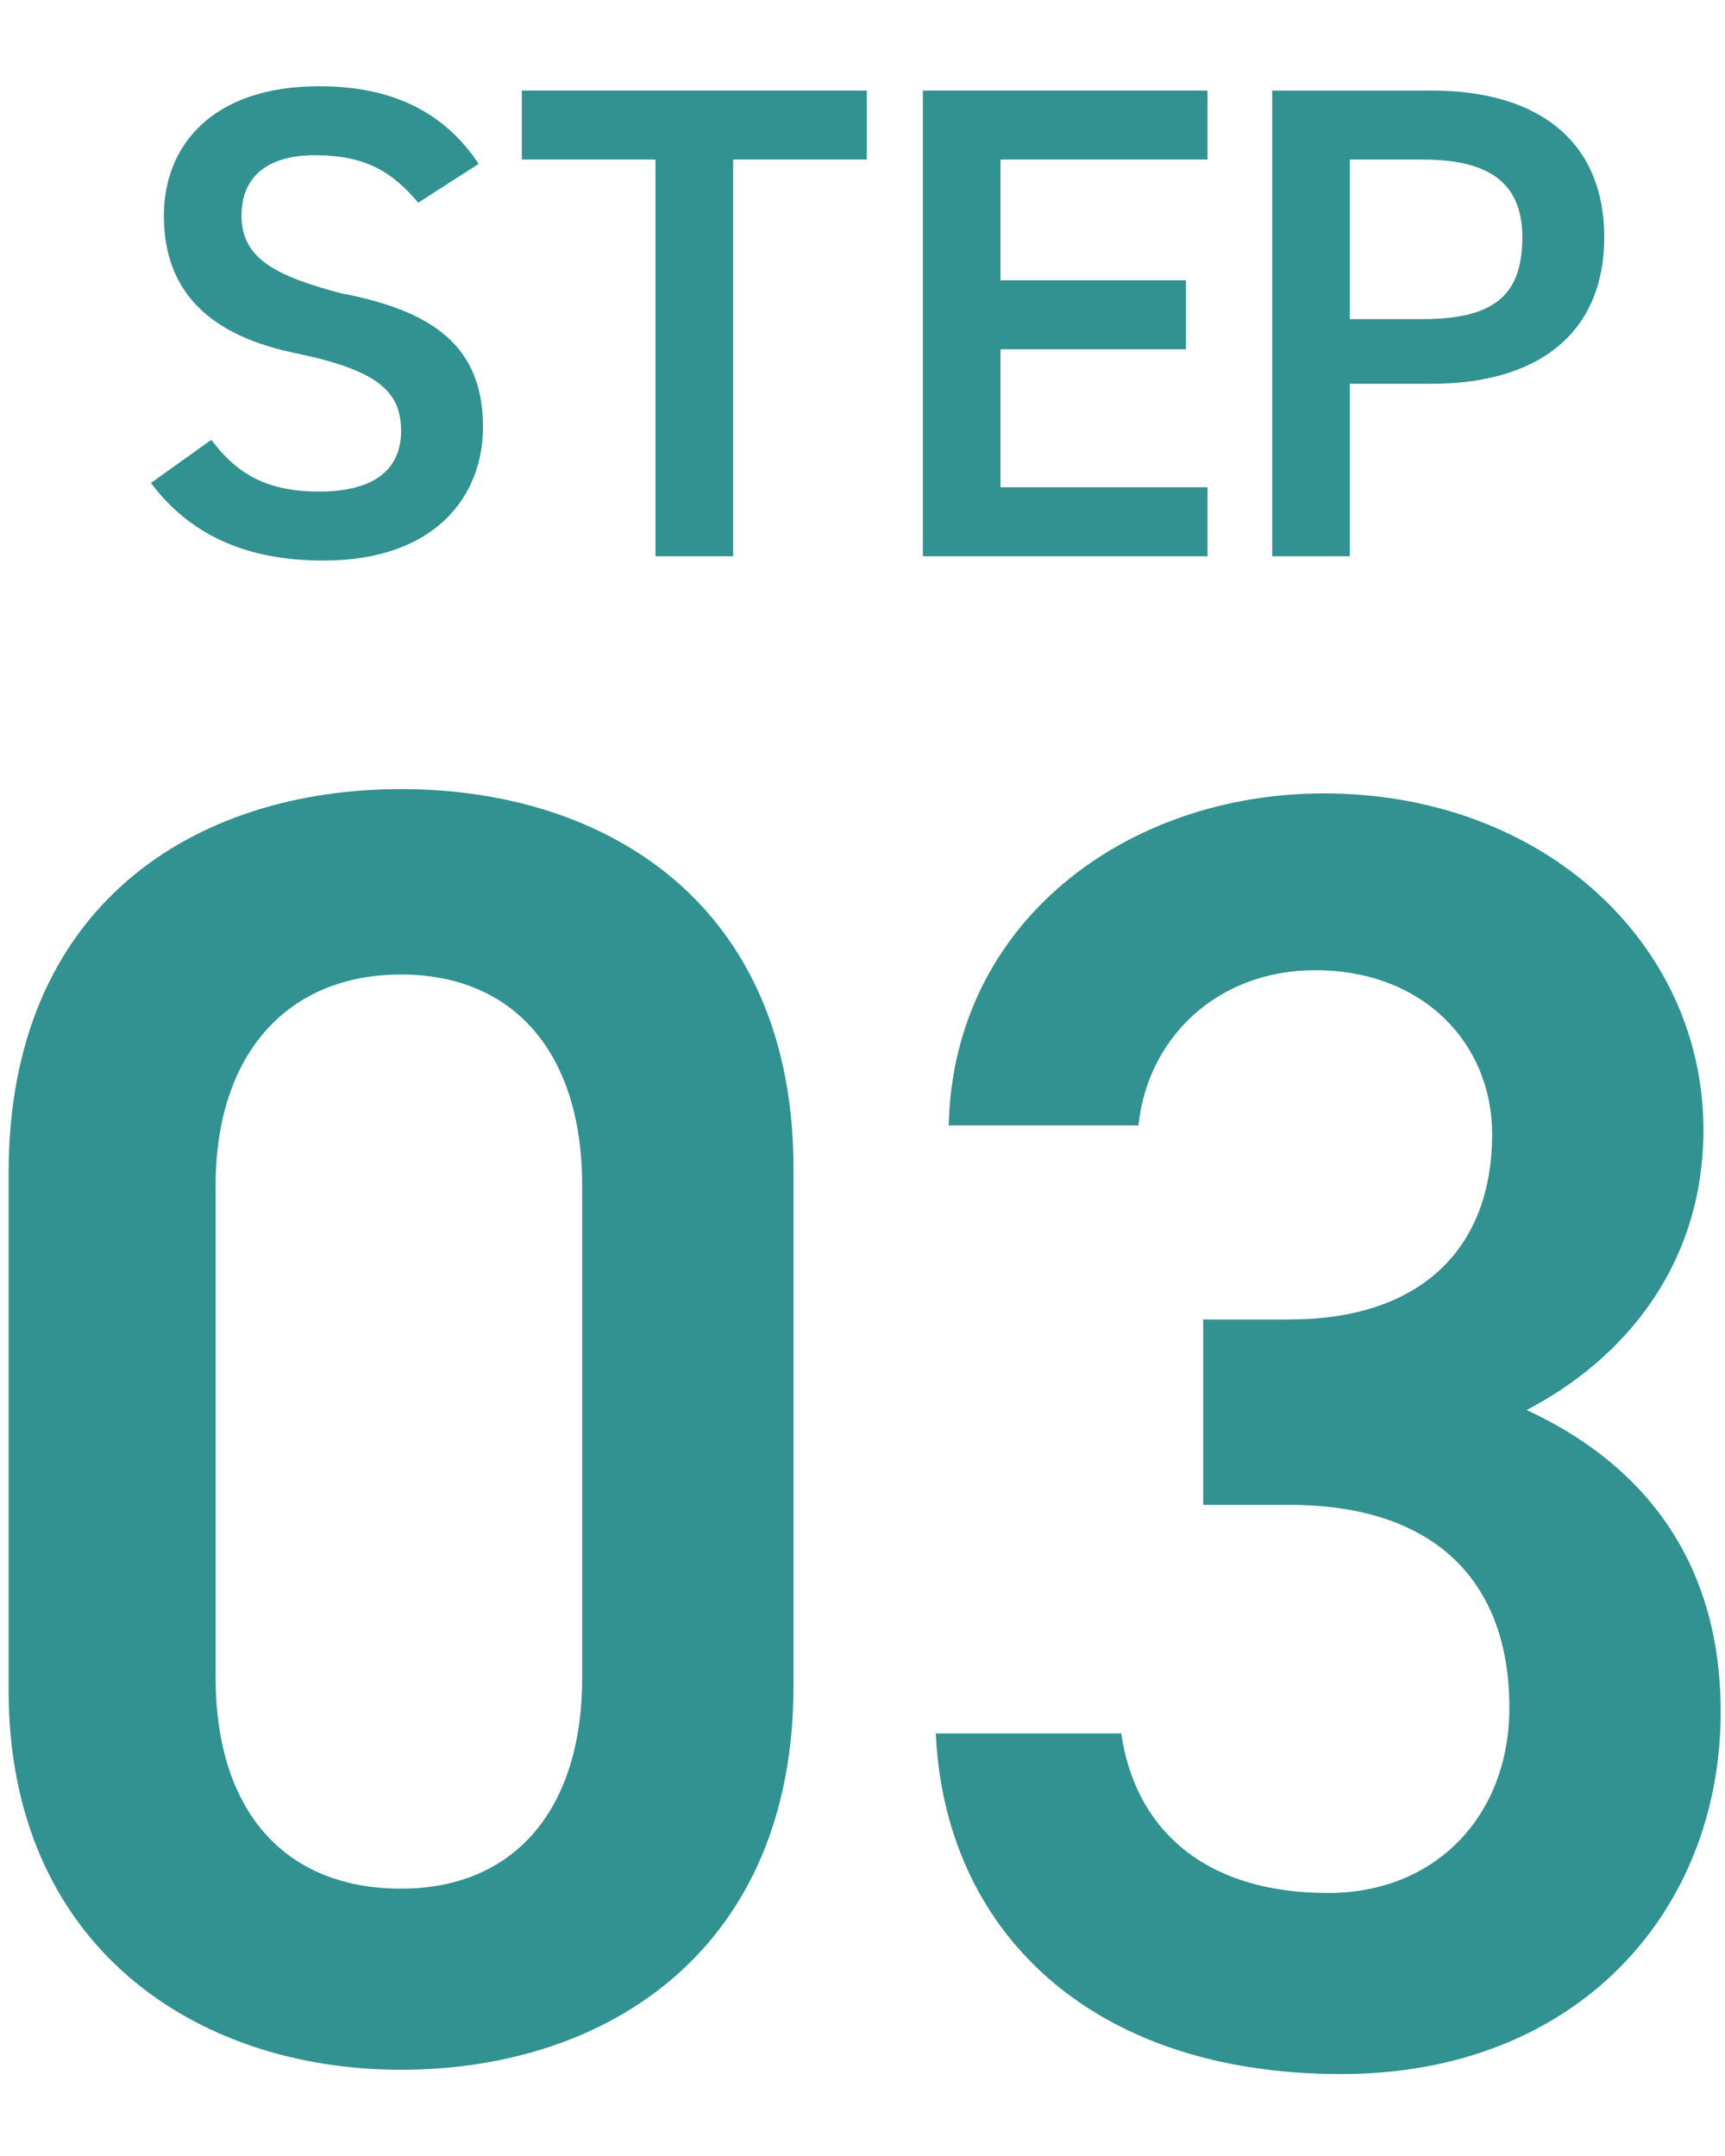
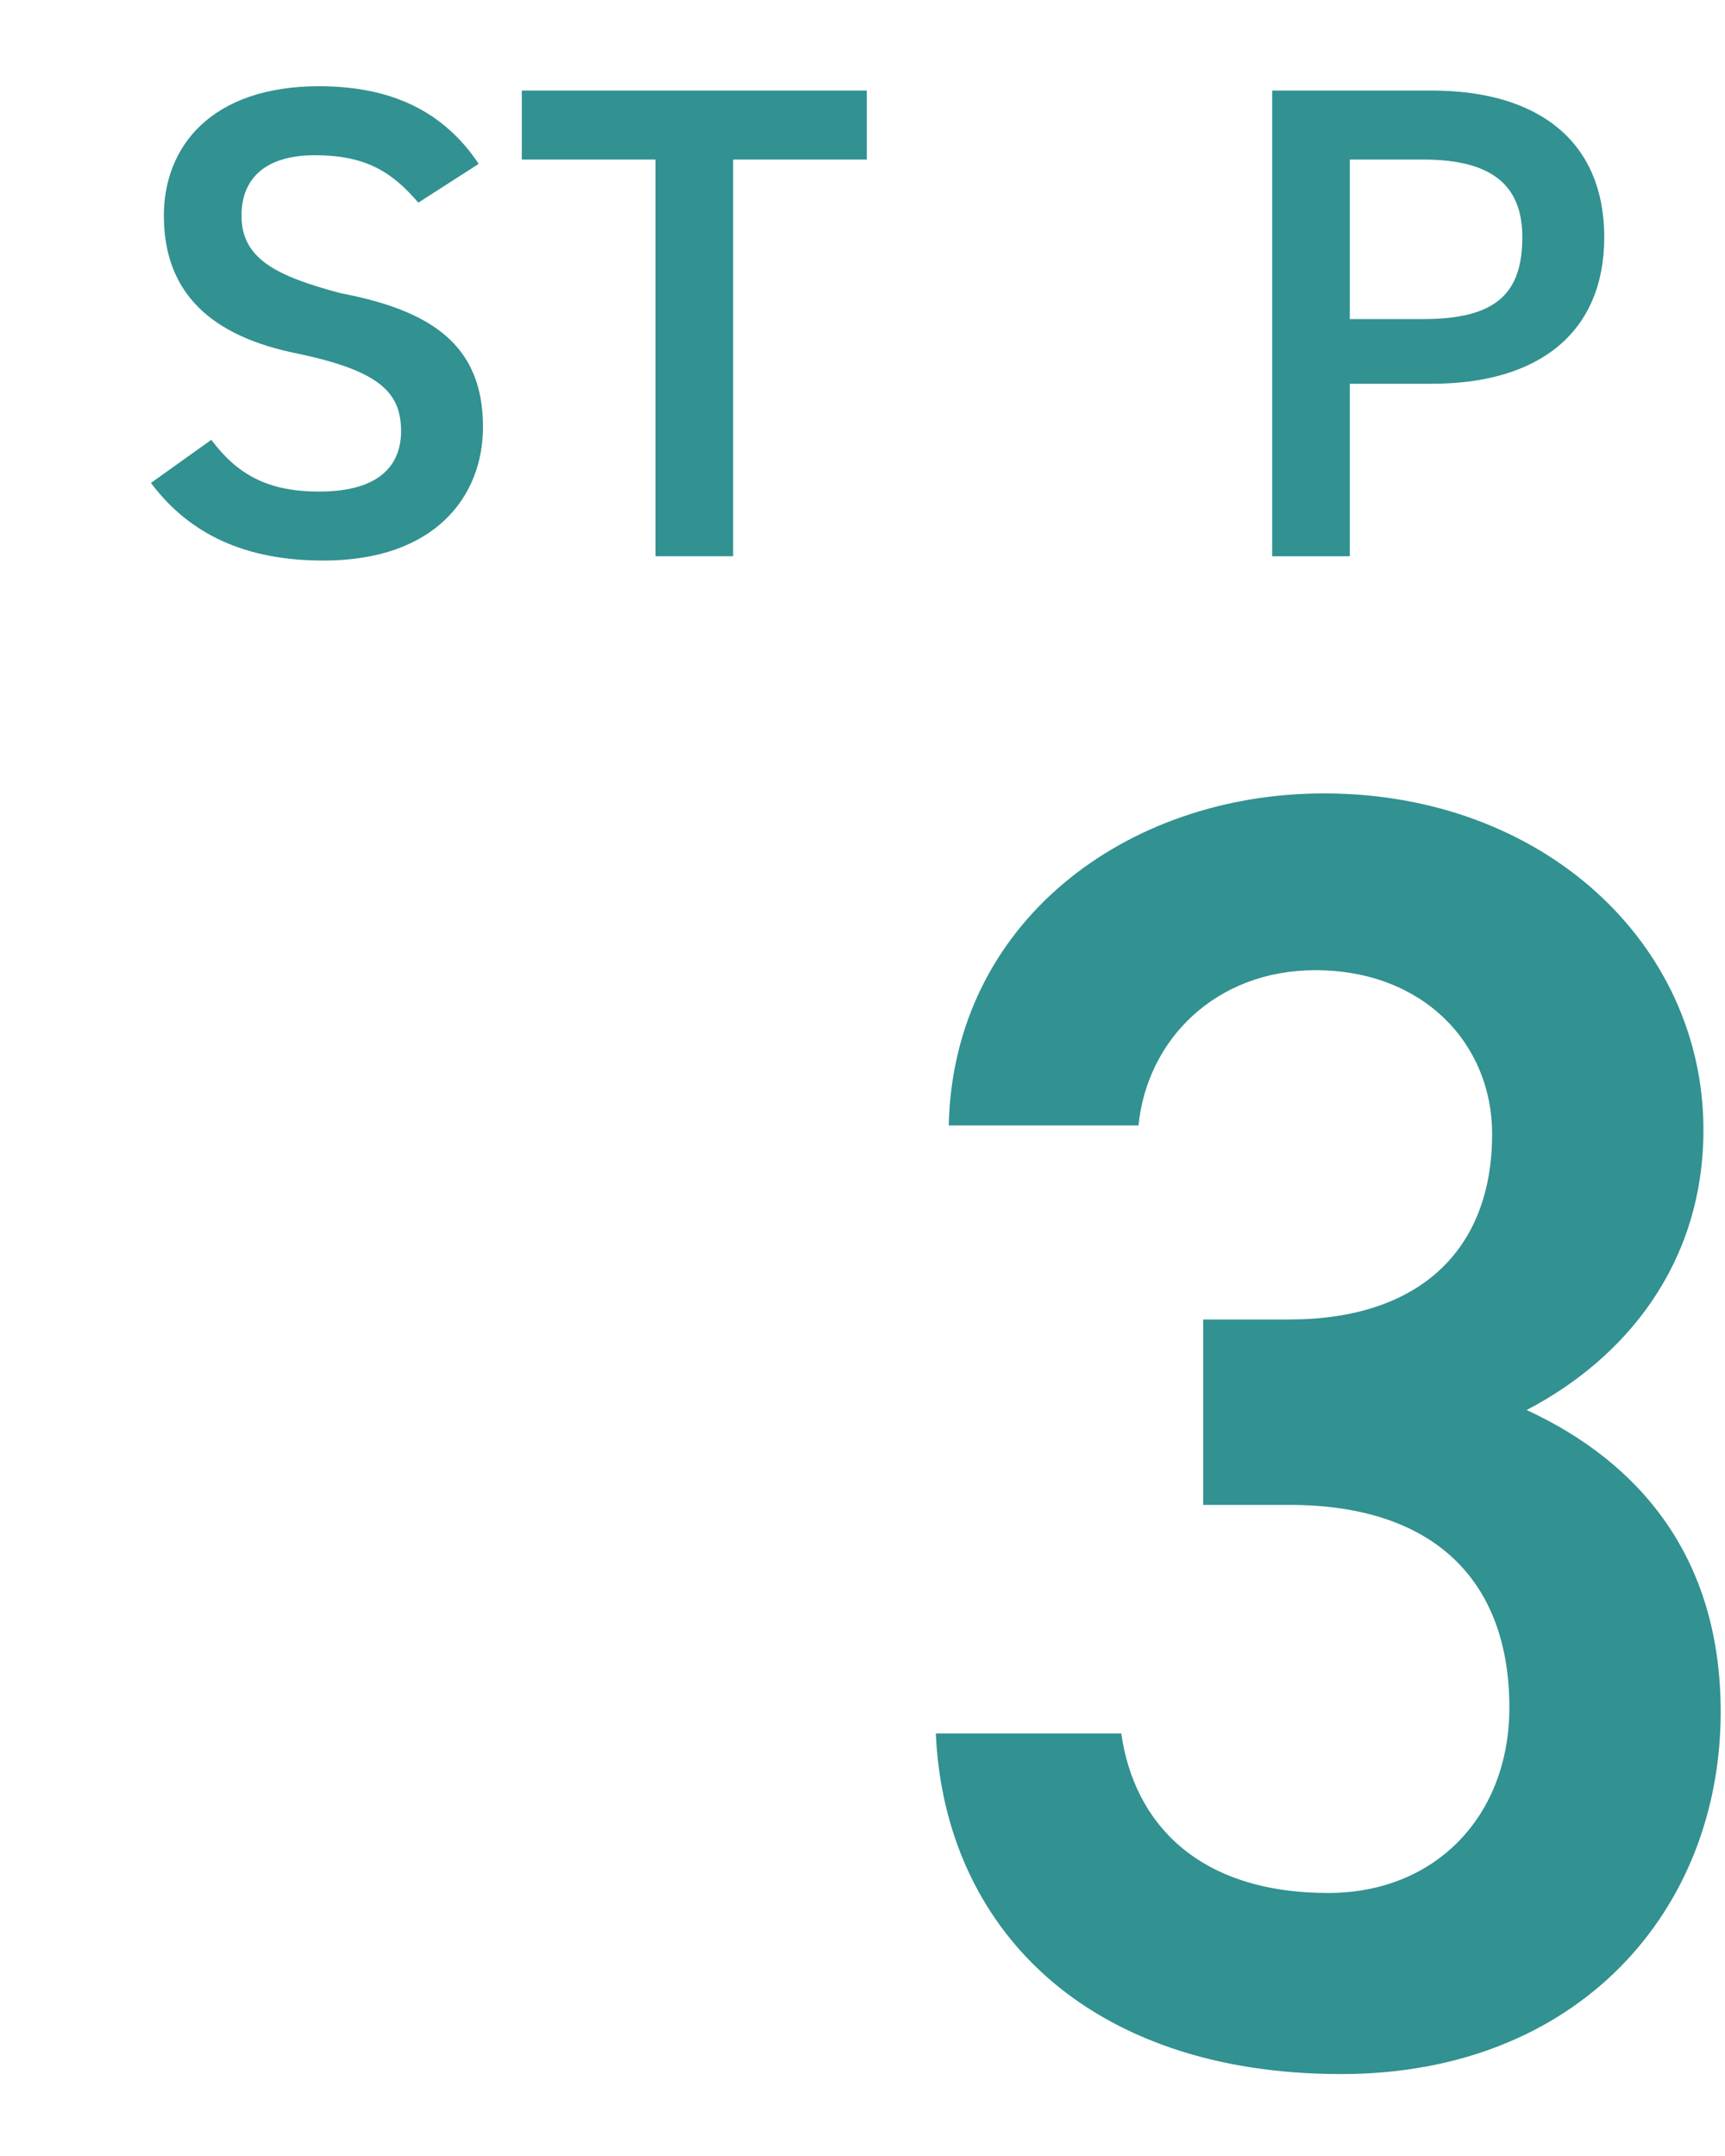
<svg xmlns="http://www.w3.org/2000/svg" viewBox="0 0 40 50">
  <style type="text/css">
	.st0{fill:#329191;}
</style>
  <g>
    <g>
      <g>
-         <path class="st0" d="M9.3,48c-4.8,0-9.1-2.9-9.1-8.8v-12c0-6.2,4.3-8.9,9.1-8.9c4.8,0,9.1,2.7,9.1,8.8v12     C18.4,45.2,14.1,48,9.3,48z M9.3,22.6c-2.6,0-4.3,1.8-4.3,4.9v11.4c0,3.1,1.6,4.9,4.3,4.9c2.6,0,4.2-1.8,4.2-4.9V27.5     C13.5,24.4,11.9,22.6,9.3,22.6z" />
        <path class="st0" d="M27.9,30.6h2c3,0,4.7-1.6,4.7-4.3c0-2.1-1.6-3.8-4.1-3.8c-2.3,0-3.9,1.6-4.1,3.6h-4.4     c0.1-4.7,4.1-7.7,8.7-7.7c5.1,0,8.8,3.5,8.8,7.8c0,3.1-1.8,5.3-4.1,6.5c2.6,1.2,4.5,3.4,4.5,7c0,4.6-3.3,8.4-8.8,8.4     c-5.9,0-9.2-3.4-9.4-7.9H26c0.3,2.1,1.8,3.7,4.8,3.7c2.5,0,4.2-1.8,4.2-4.3c0-2.9-1.7-4.7-5.1-4.7h-2V30.6z" />
      </g>
    </g>
    <g>
      <g>
        <path class="st0" d="M9.7,4.7C9.1,4,8.5,3.6,7.3,3.6C6.2,3.6,5.6,4.1,5.6,5c0,1,0.8,1.4,2.3,1.8C10,7.2,11.2,8,11.2,9.9     c0,1.6-1.1,3.1-3.7,3.1c-1.8,0-3.1-0.6-4-1.8l1.4-1c0.6,0.8,1.3,1.2,2.5,1.2c1.5,0,1.9-0.7,1.9-1.4c0-0.9-0.5-1.4-2.4-1.8     C4.9,7.8,3.8,6.8,3.8,5c0-1.6,1.1-3,3.6-3c1.7,0,2.9,0.6,3.7,1.8L9.7,4.7z" />
        <path class="st0" d="M20.1,2.1v1.6H17v9.2h-1.8V3.7h-3.1V2.1H20.1z" />
-         <path class="st0" d="M28,2.1v1.6h-4.8v2.8h4.3v1.6h-4.3v3.2H28v1.6h-6.6V2.1H28z" />
        <path class="st0" d="M31.3,9v3.9h-1.8V2.1h3.7c2.5,0,4,1.2,4,3.4c0,2.2-1.5,3.4-4,3.4H31.3z M33,7.4c1.7,0,2.3-0.6,2.3-1.9     c0-1.2-0.7-1.8-2.3-1.8h-1.7v3.7H33z" />
      </g>
    </g>
  </g>
</svg>